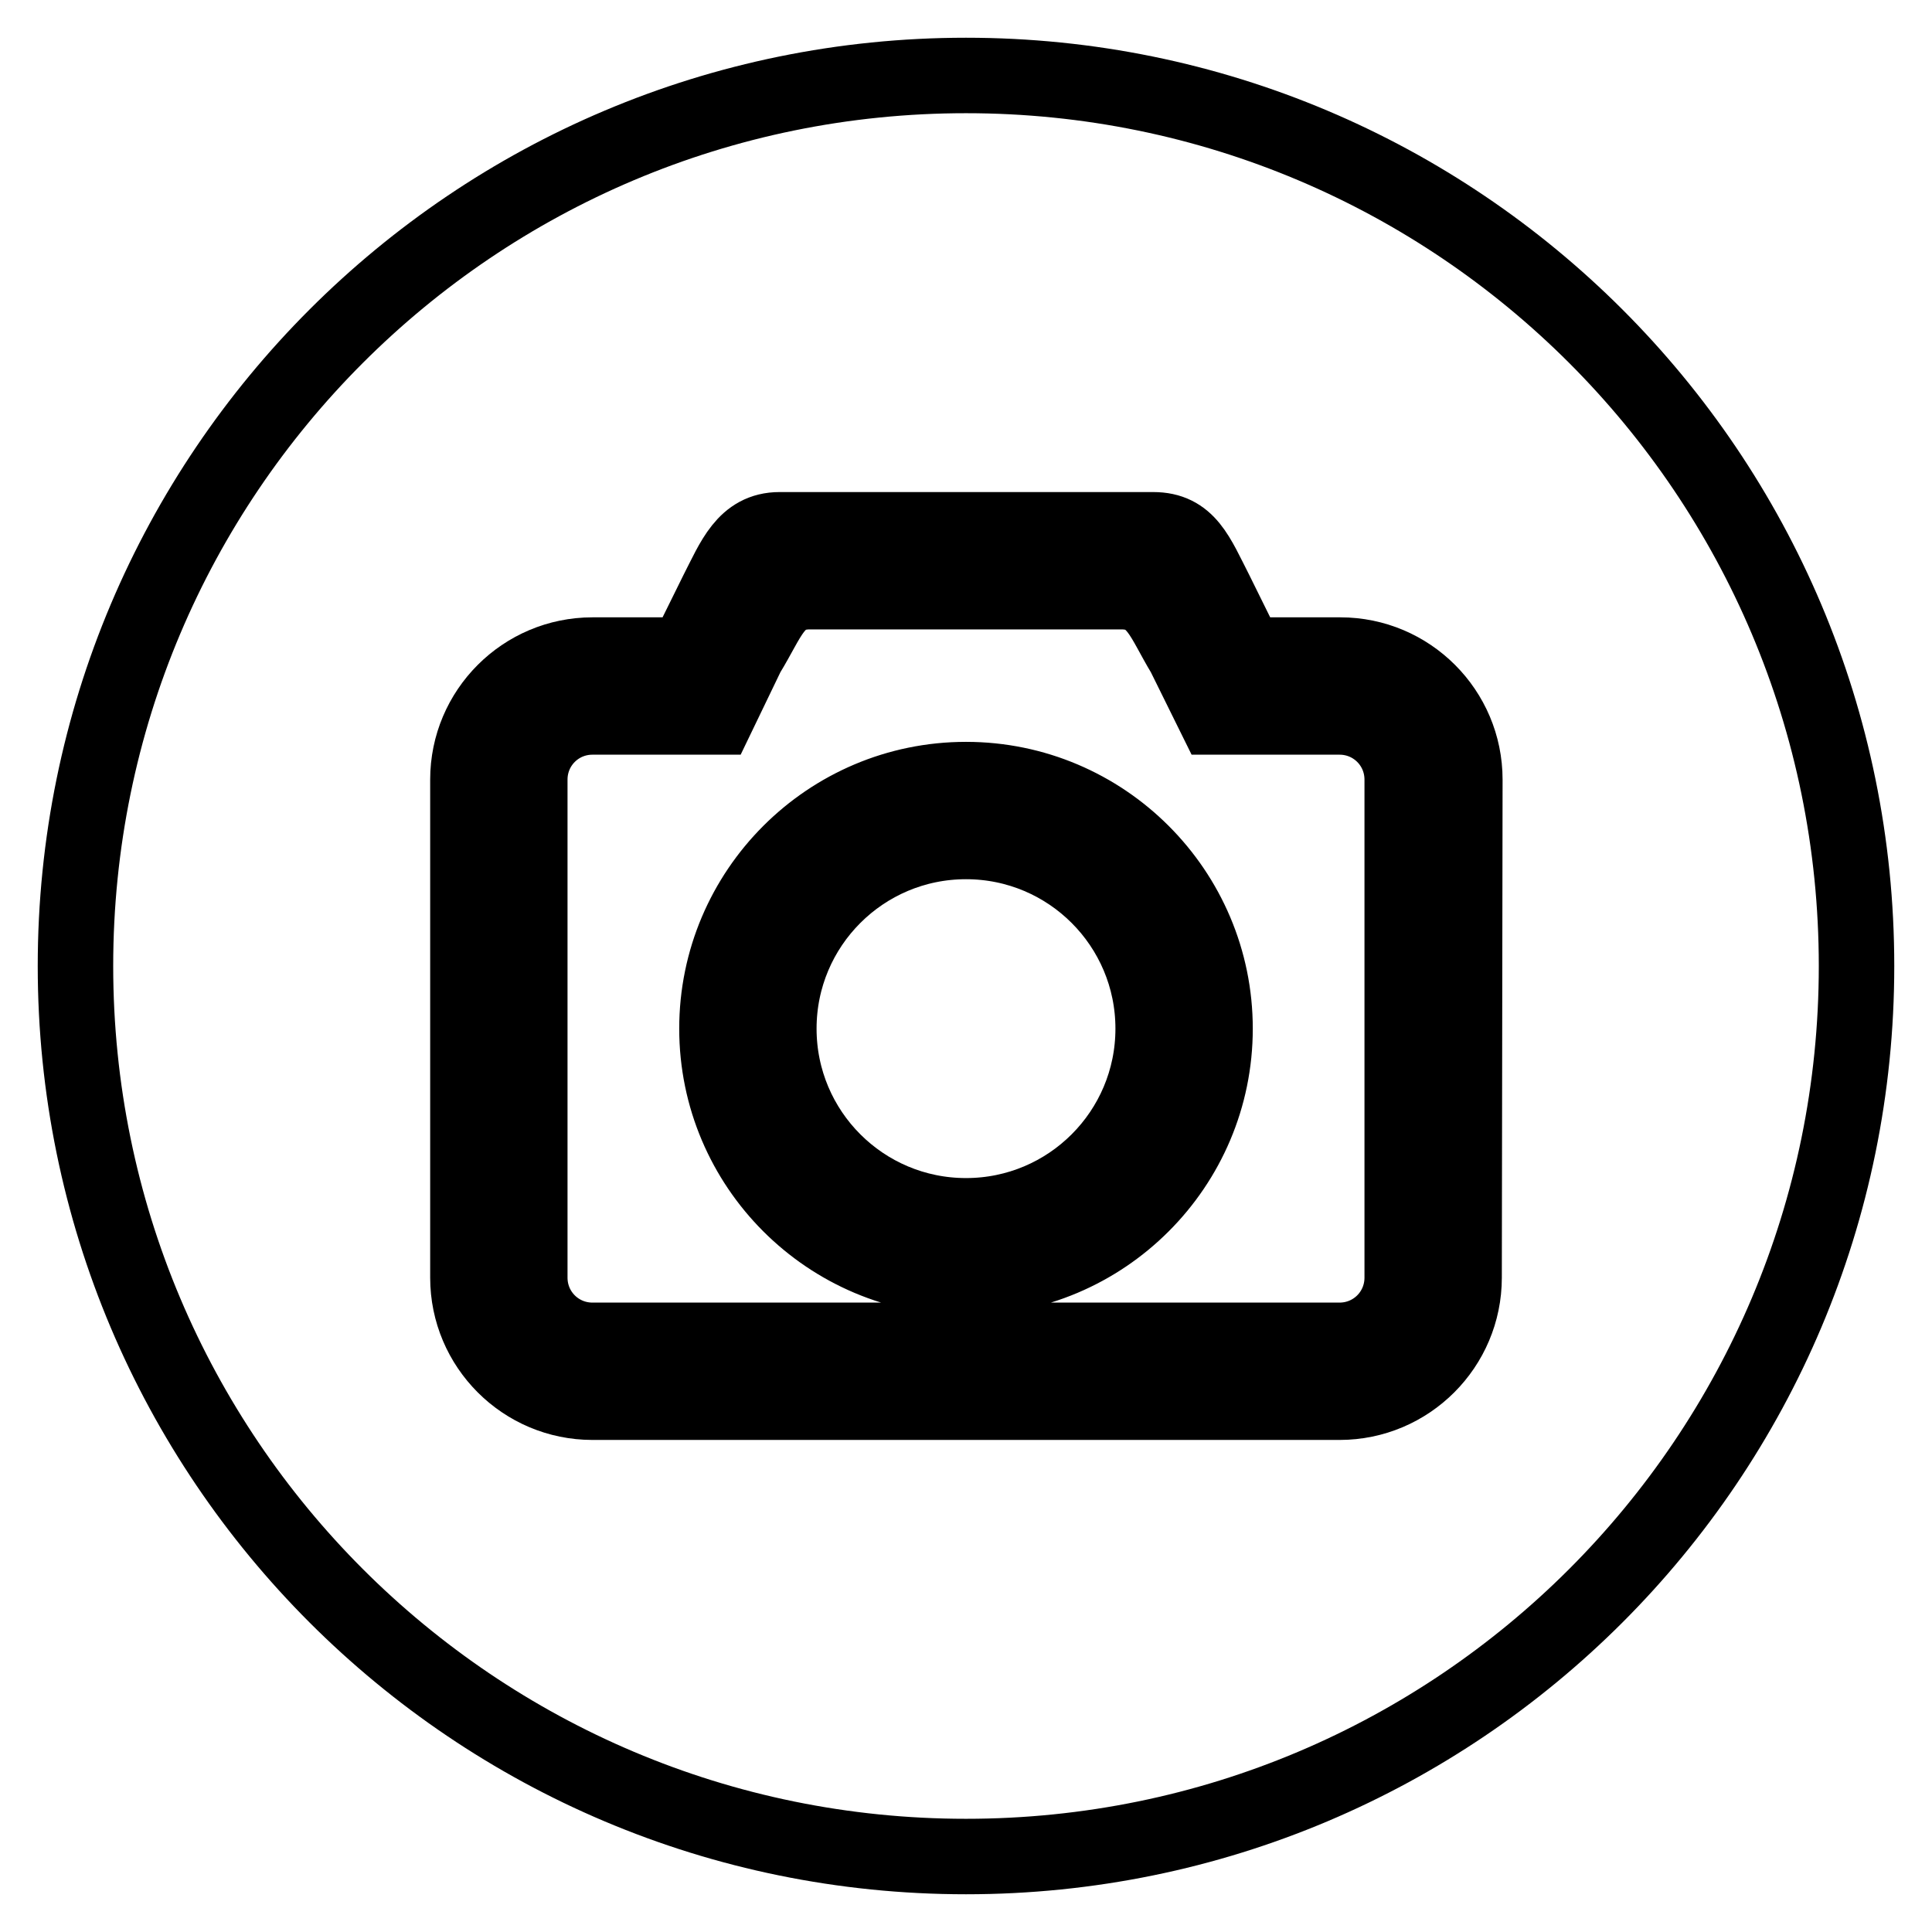
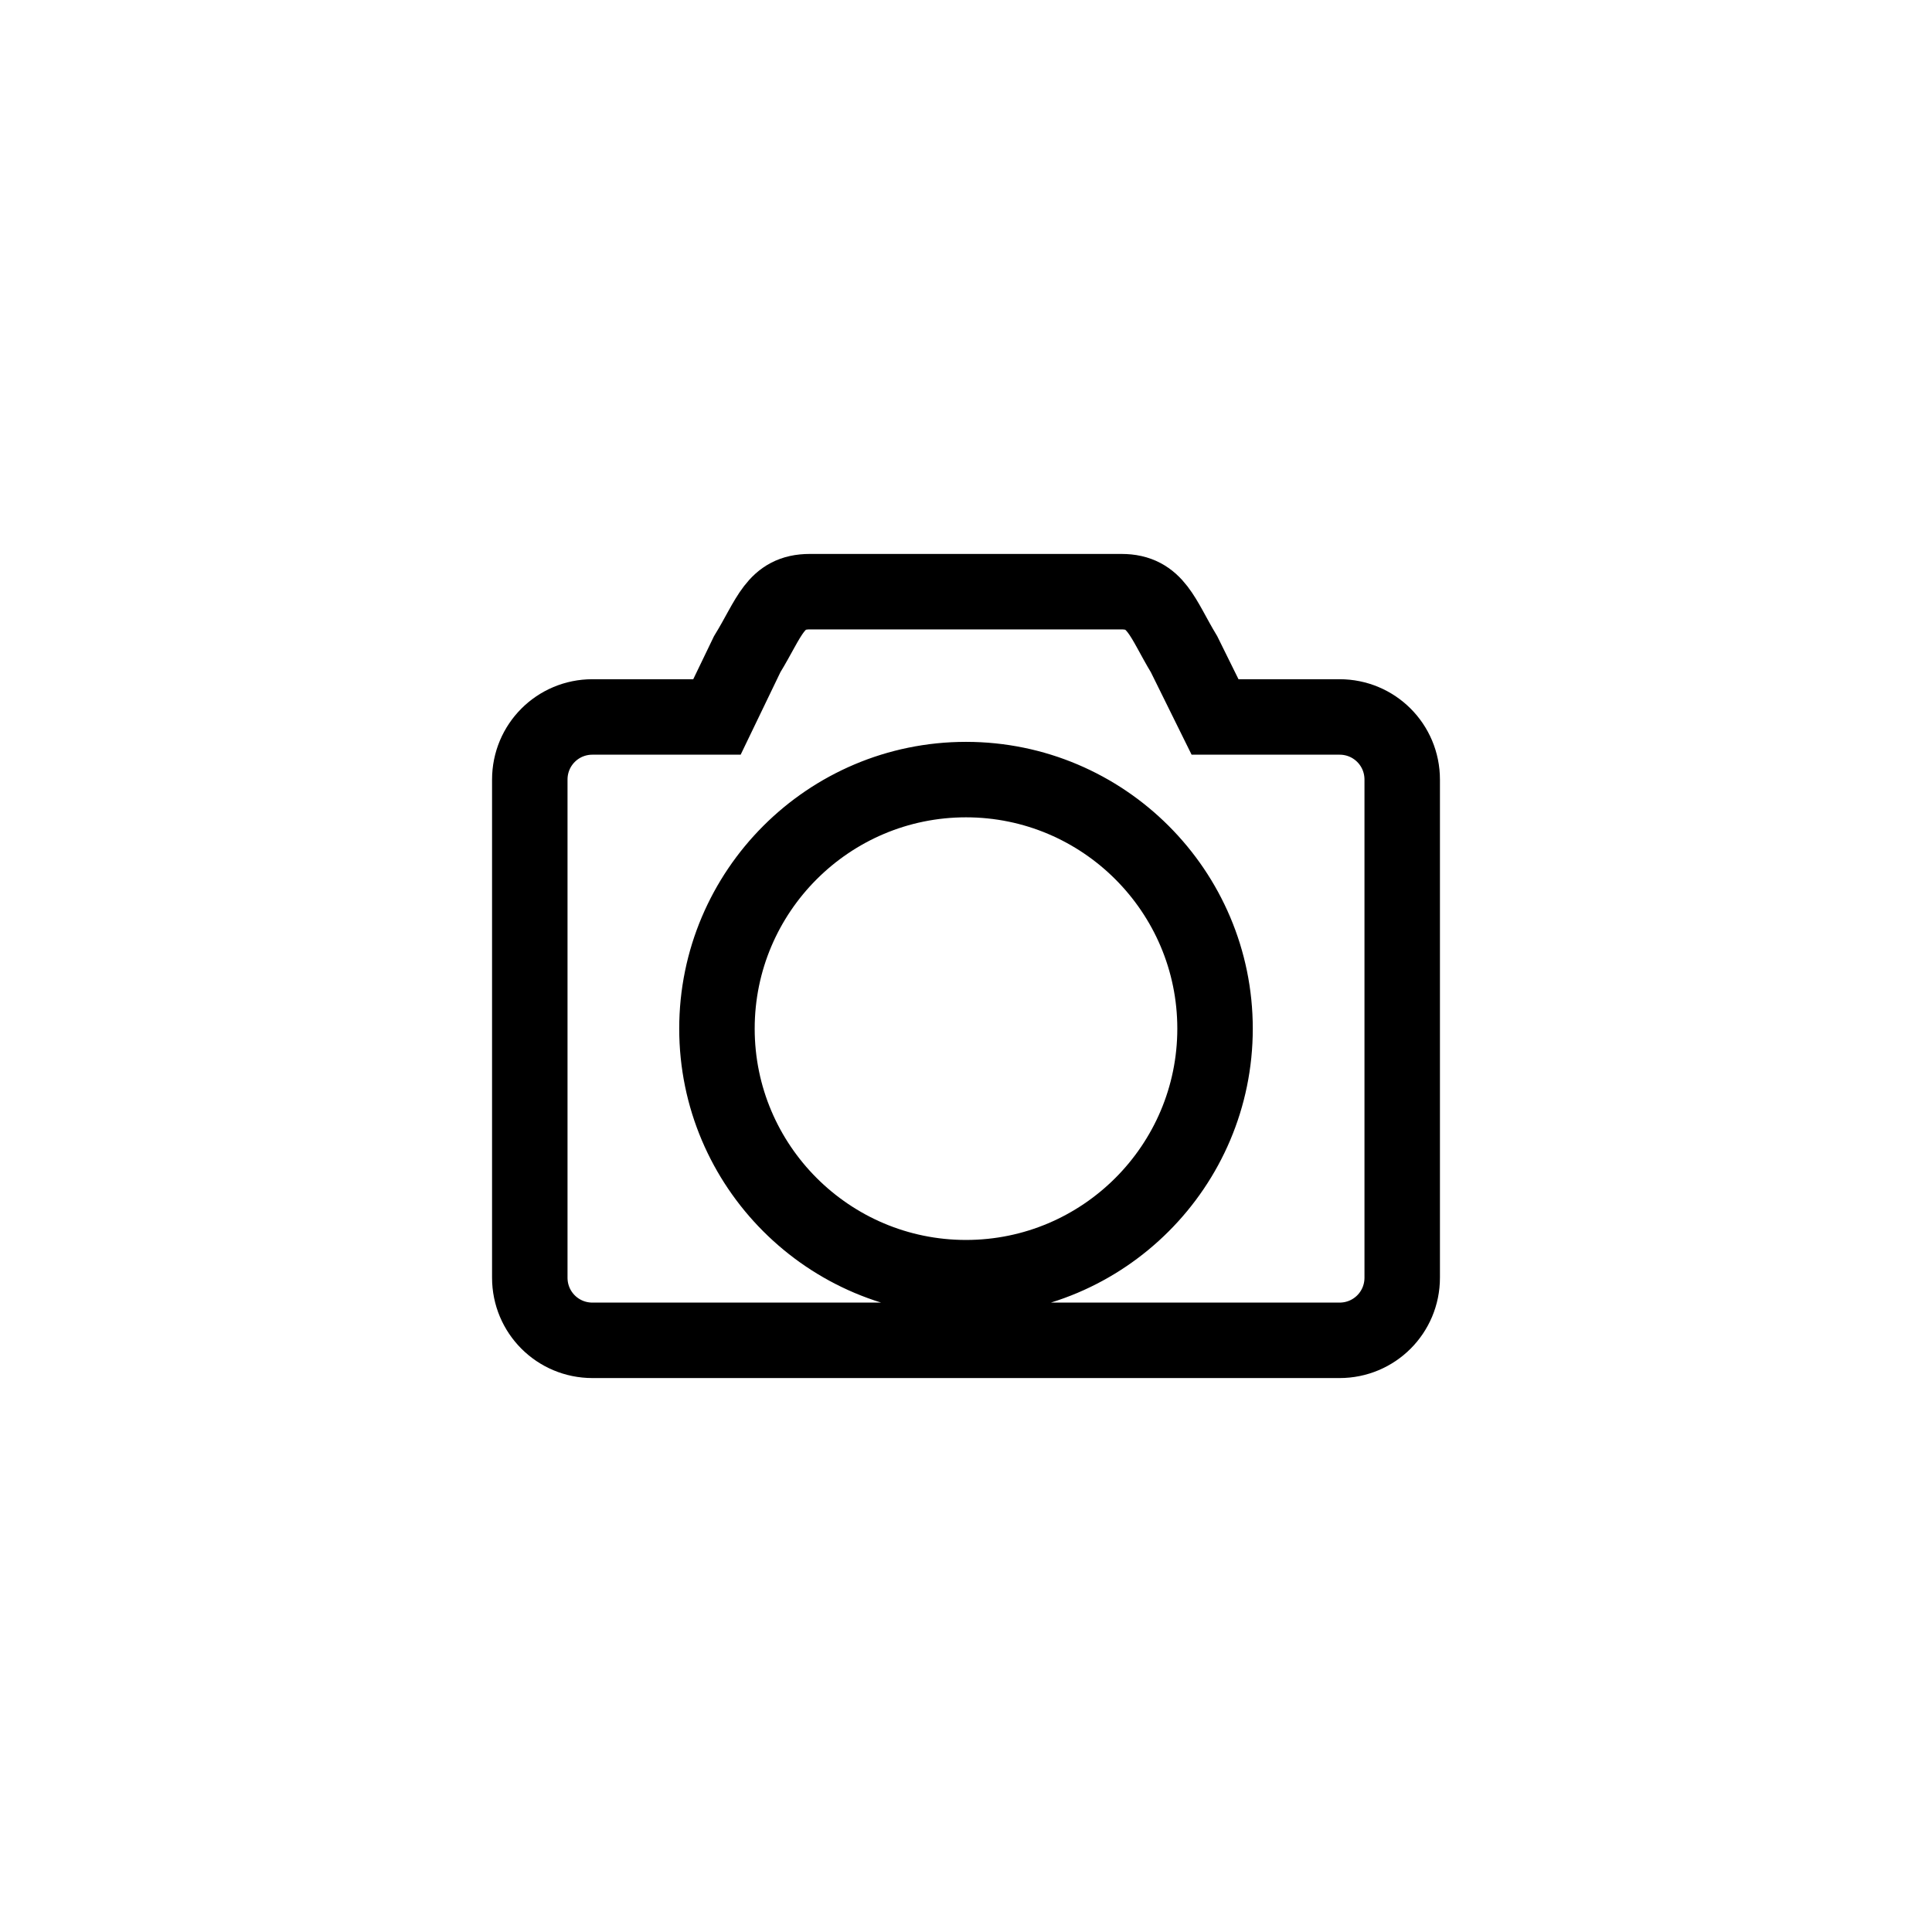
<svg xmlns="http://www.w3.org/2000/svg" version="1.1" x="0px" y="0px" viewBox="0 0 256 256" enable-background="new 0 0 256 256" xml:space="preserve">
  <g>
    <g>
      <path stroke-width="10" fill-opacity="0" stroke="#000000" d="M177.5,95H161l-4.1-8.3c-2.9-4.8-3.7-8.3-8.3-8.3h-41.3c-4.6,0-5.3,3.4-8.3,8.3L95,95H78.5c-4.6,0-8.3,3.7-8.3,8.3v66c0,4.6,3.7,8.3,8.3,8.3h99c4.6,0,8.3-3.7,8.3-8.3l0,0v-66C185.8,98.7,182.1,95,177.5,95z M128,169.3c-18.2,0-33-14.8-33-33c0-18.2,14.8-33,33-33c18.2,0,33,14.8,33,33C161,154.5,146.2,169.3,128,169.3z" />
-       <path stroke-width="10" fill-opacity="0" stroke="#000000" d="M103.2,136.3c0,13.7,11.1,24.8,24.8,24.8c13.7,0,24.8-11.1,24.8-24.8c0-13.7-11.1-24.8-24.8-24.8C114.3,111.5,103.2,122.6,103.2,136.3z" />
-       <path stroke-width="10" fill-opacity="0" stroke="#000000" d="M128,10C62.8,10,10,62.8,10,128c0,65.2,52.8,118,118,118c65.2,0,118-52.8,118-118C246,62.8,193.2,10,128,10z M194,169.3c0,9.1-7.4,16.5-16.5,16.5h-99c-9.1,0-16.5-7.4-16.5-16.5v-66c0-9.1,7.4-16.5,16.5-16.5h12.4l4.1-8.3c2.2-4.3,3.7-8.3,8.3-8.3h49.5c4.6,0,5.8,3.4,8.3,8.3l4.1,8.3h12.4c9.1,0,16.5,7.4,16.5,16.5L194,169.3z" />
    </g>
  </g>
</svg>